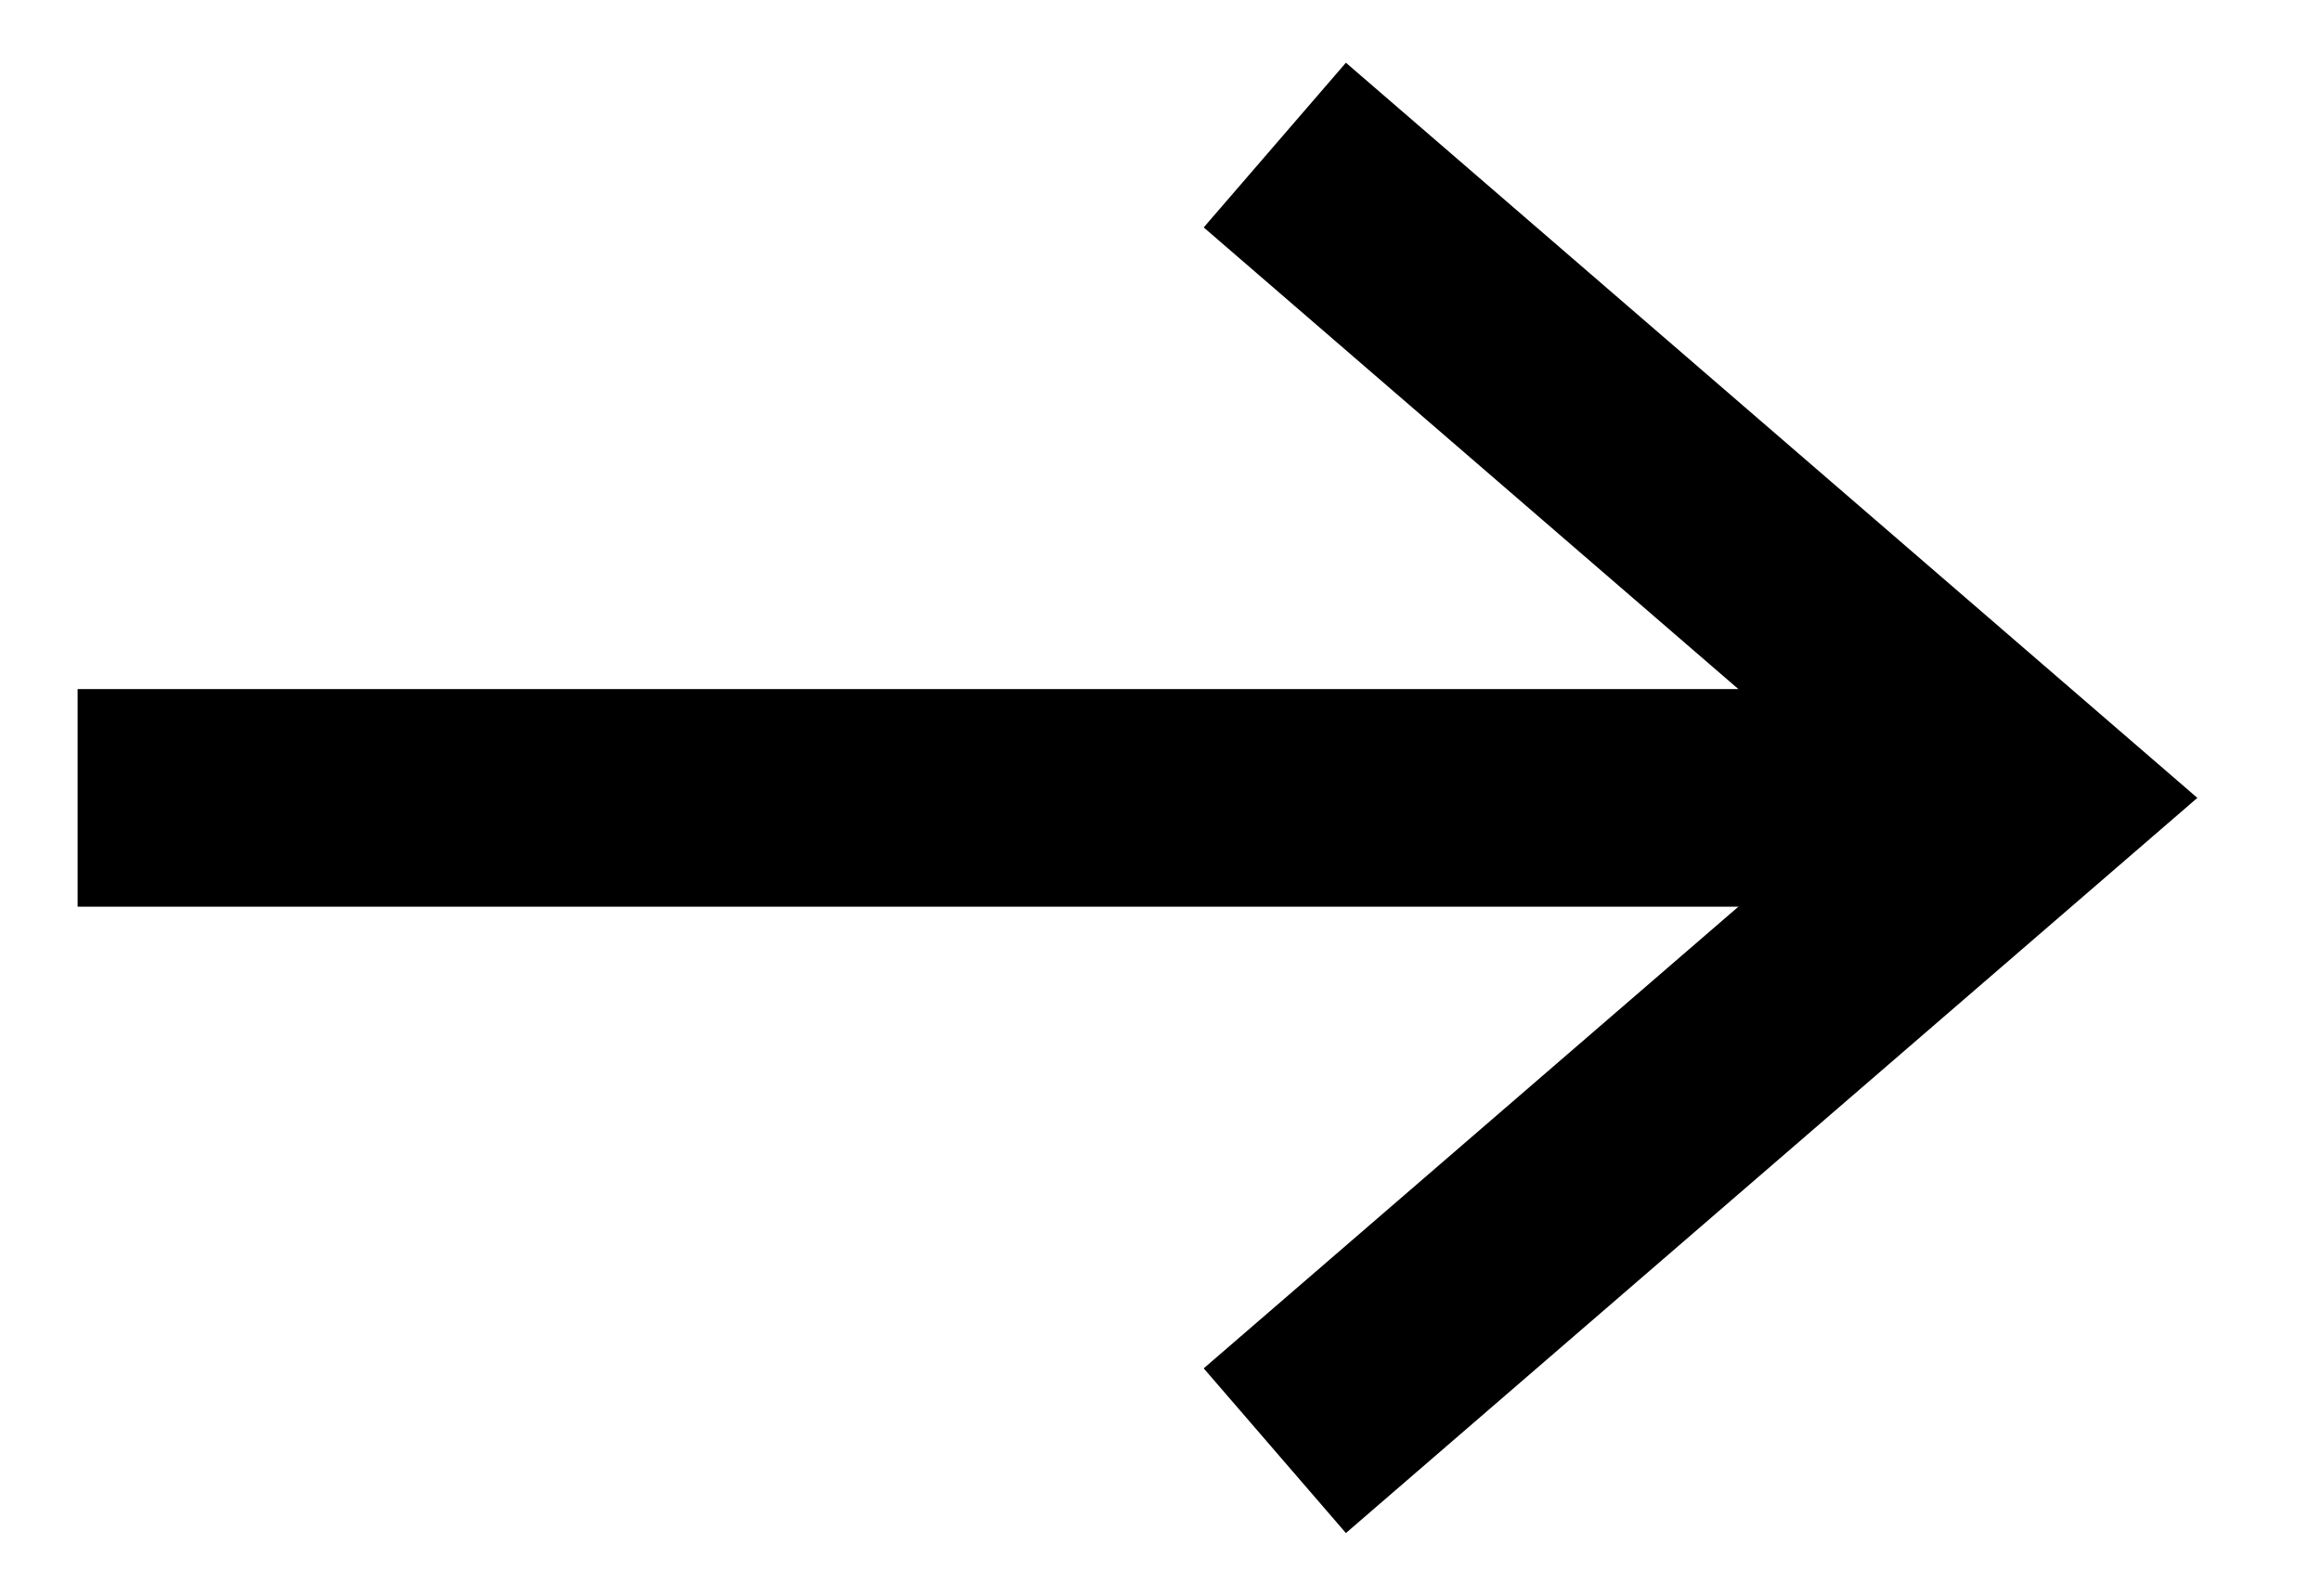
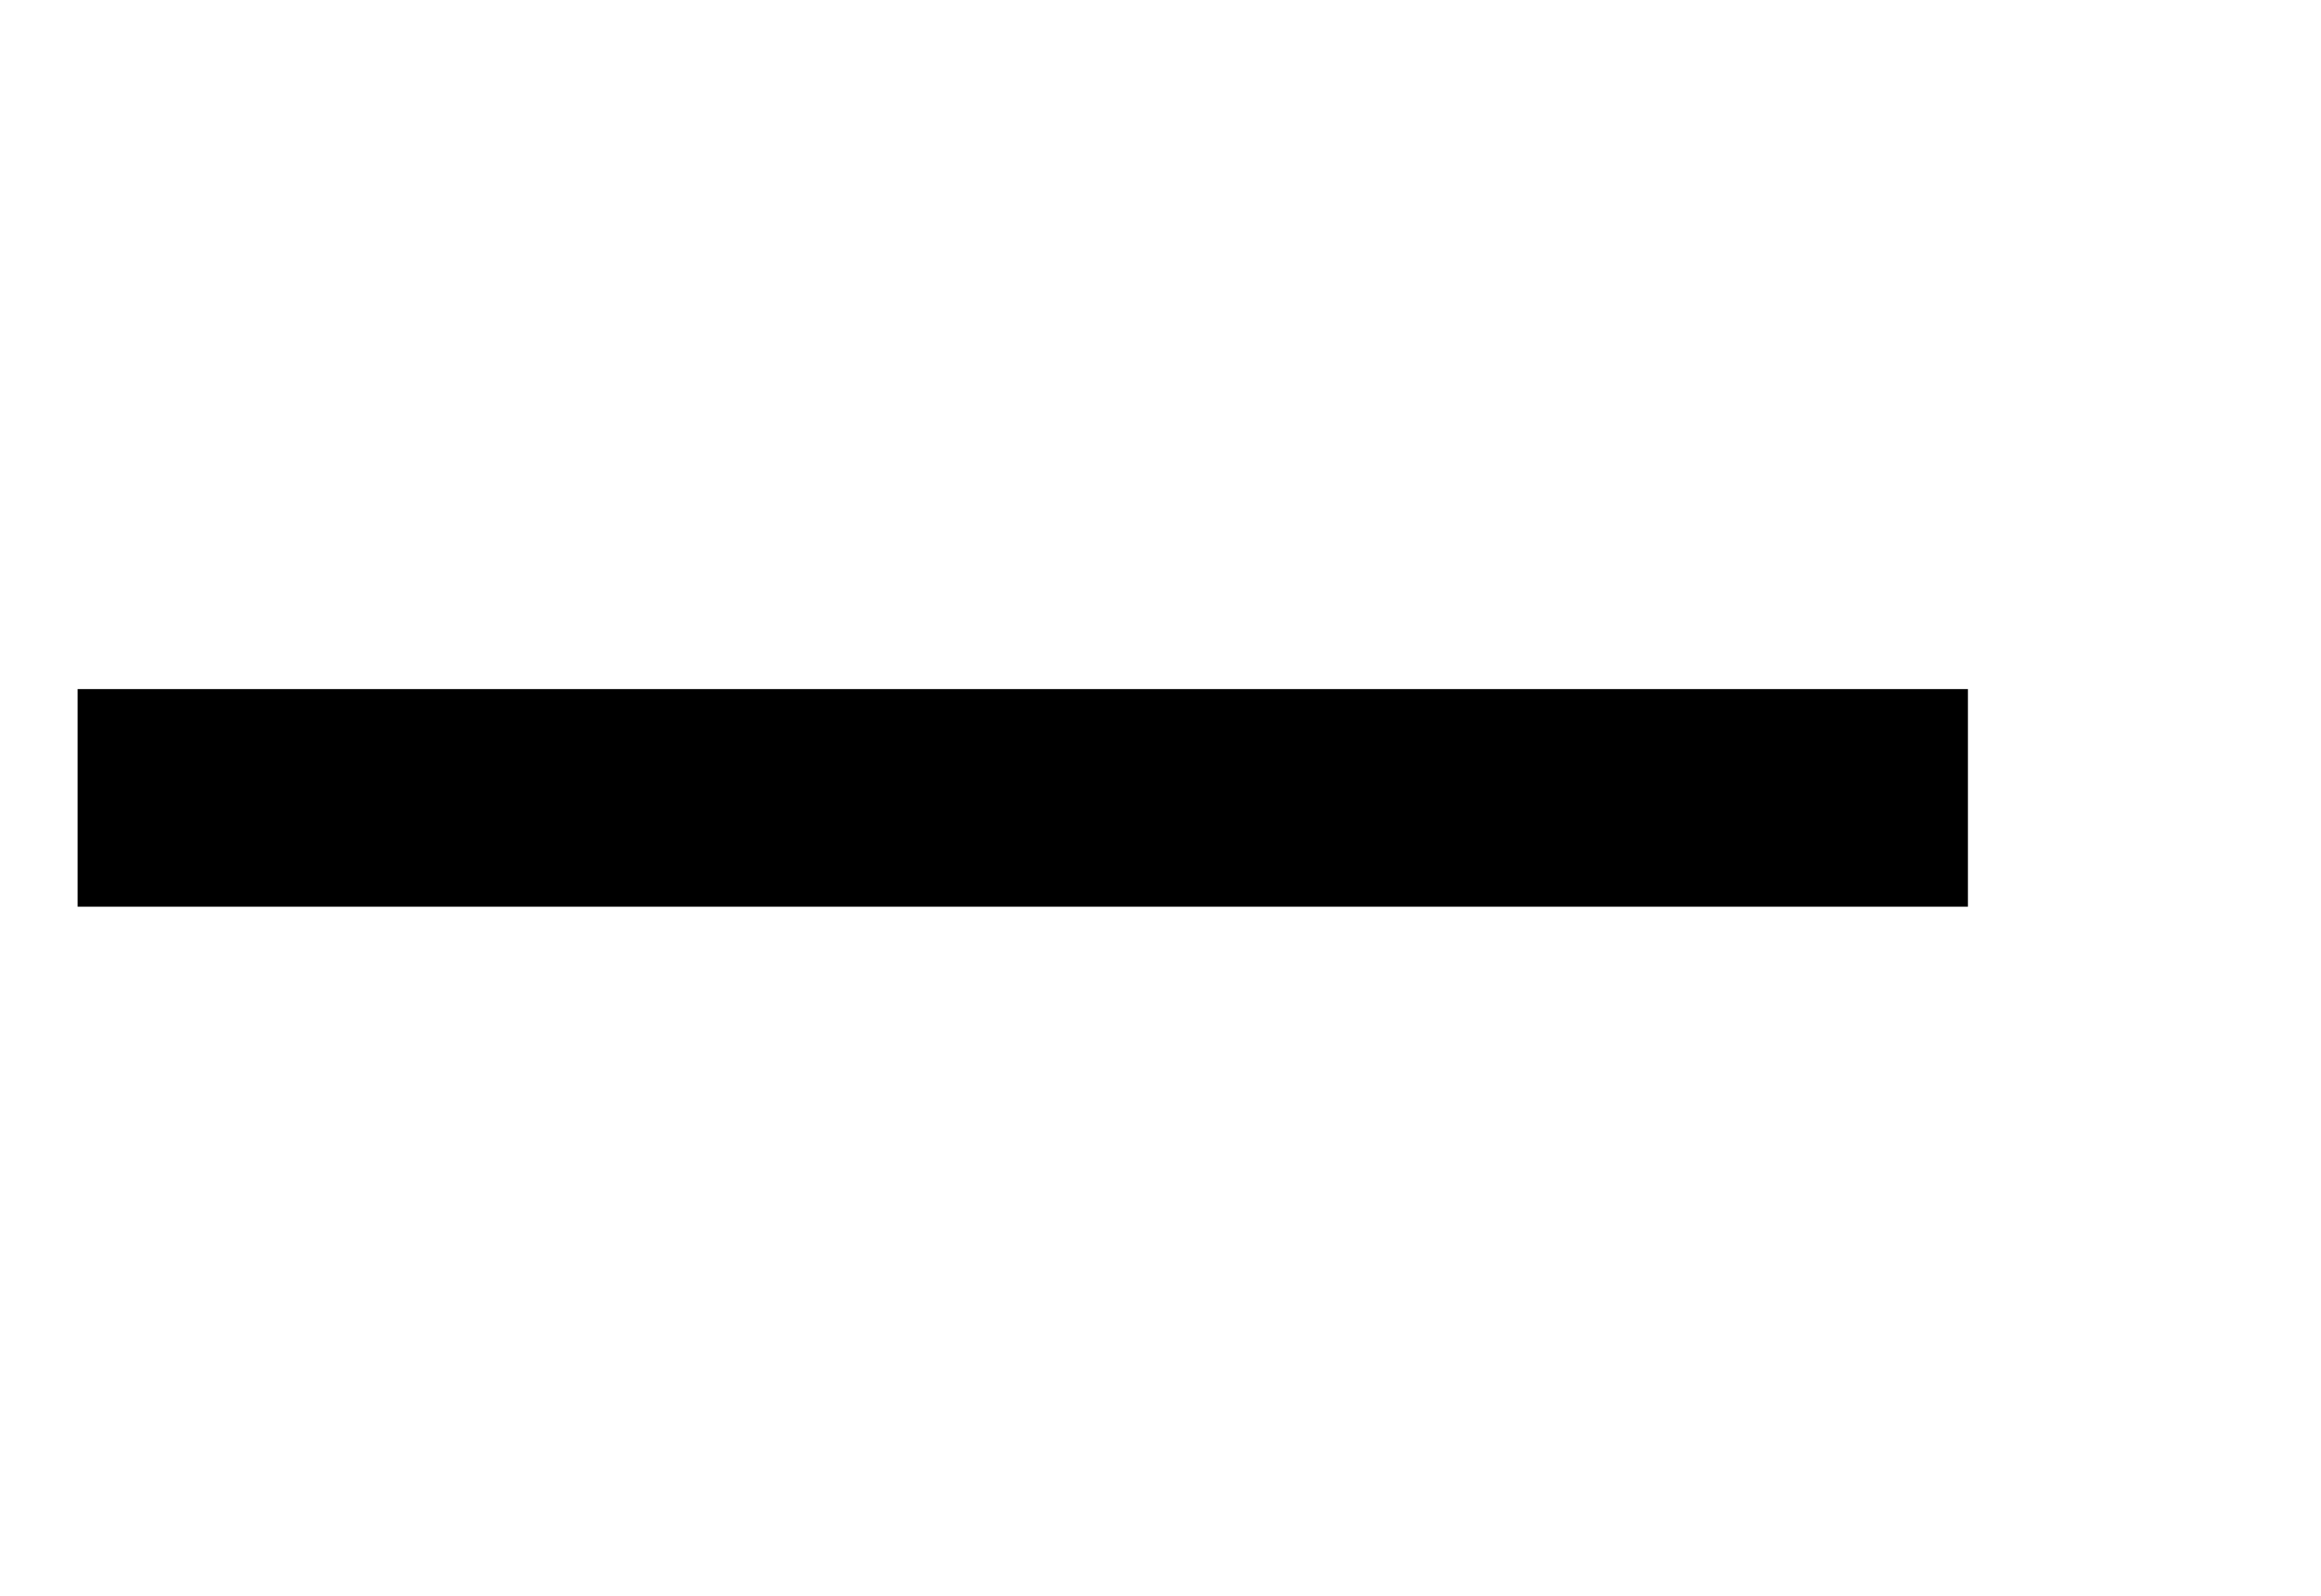
<svg xmlns="http://www.w3.org/2000/svg" width="16" height="11" viewBox="0 0 16 11" fill="none">
  <path d="M0.535 5.5H13.566" stroke="#000" stroke-width="1.5" />
-   <path d="M8.788 1L14 5.5L8.788 10" stroke="#000" stroke-width="1.5" />
</svg>